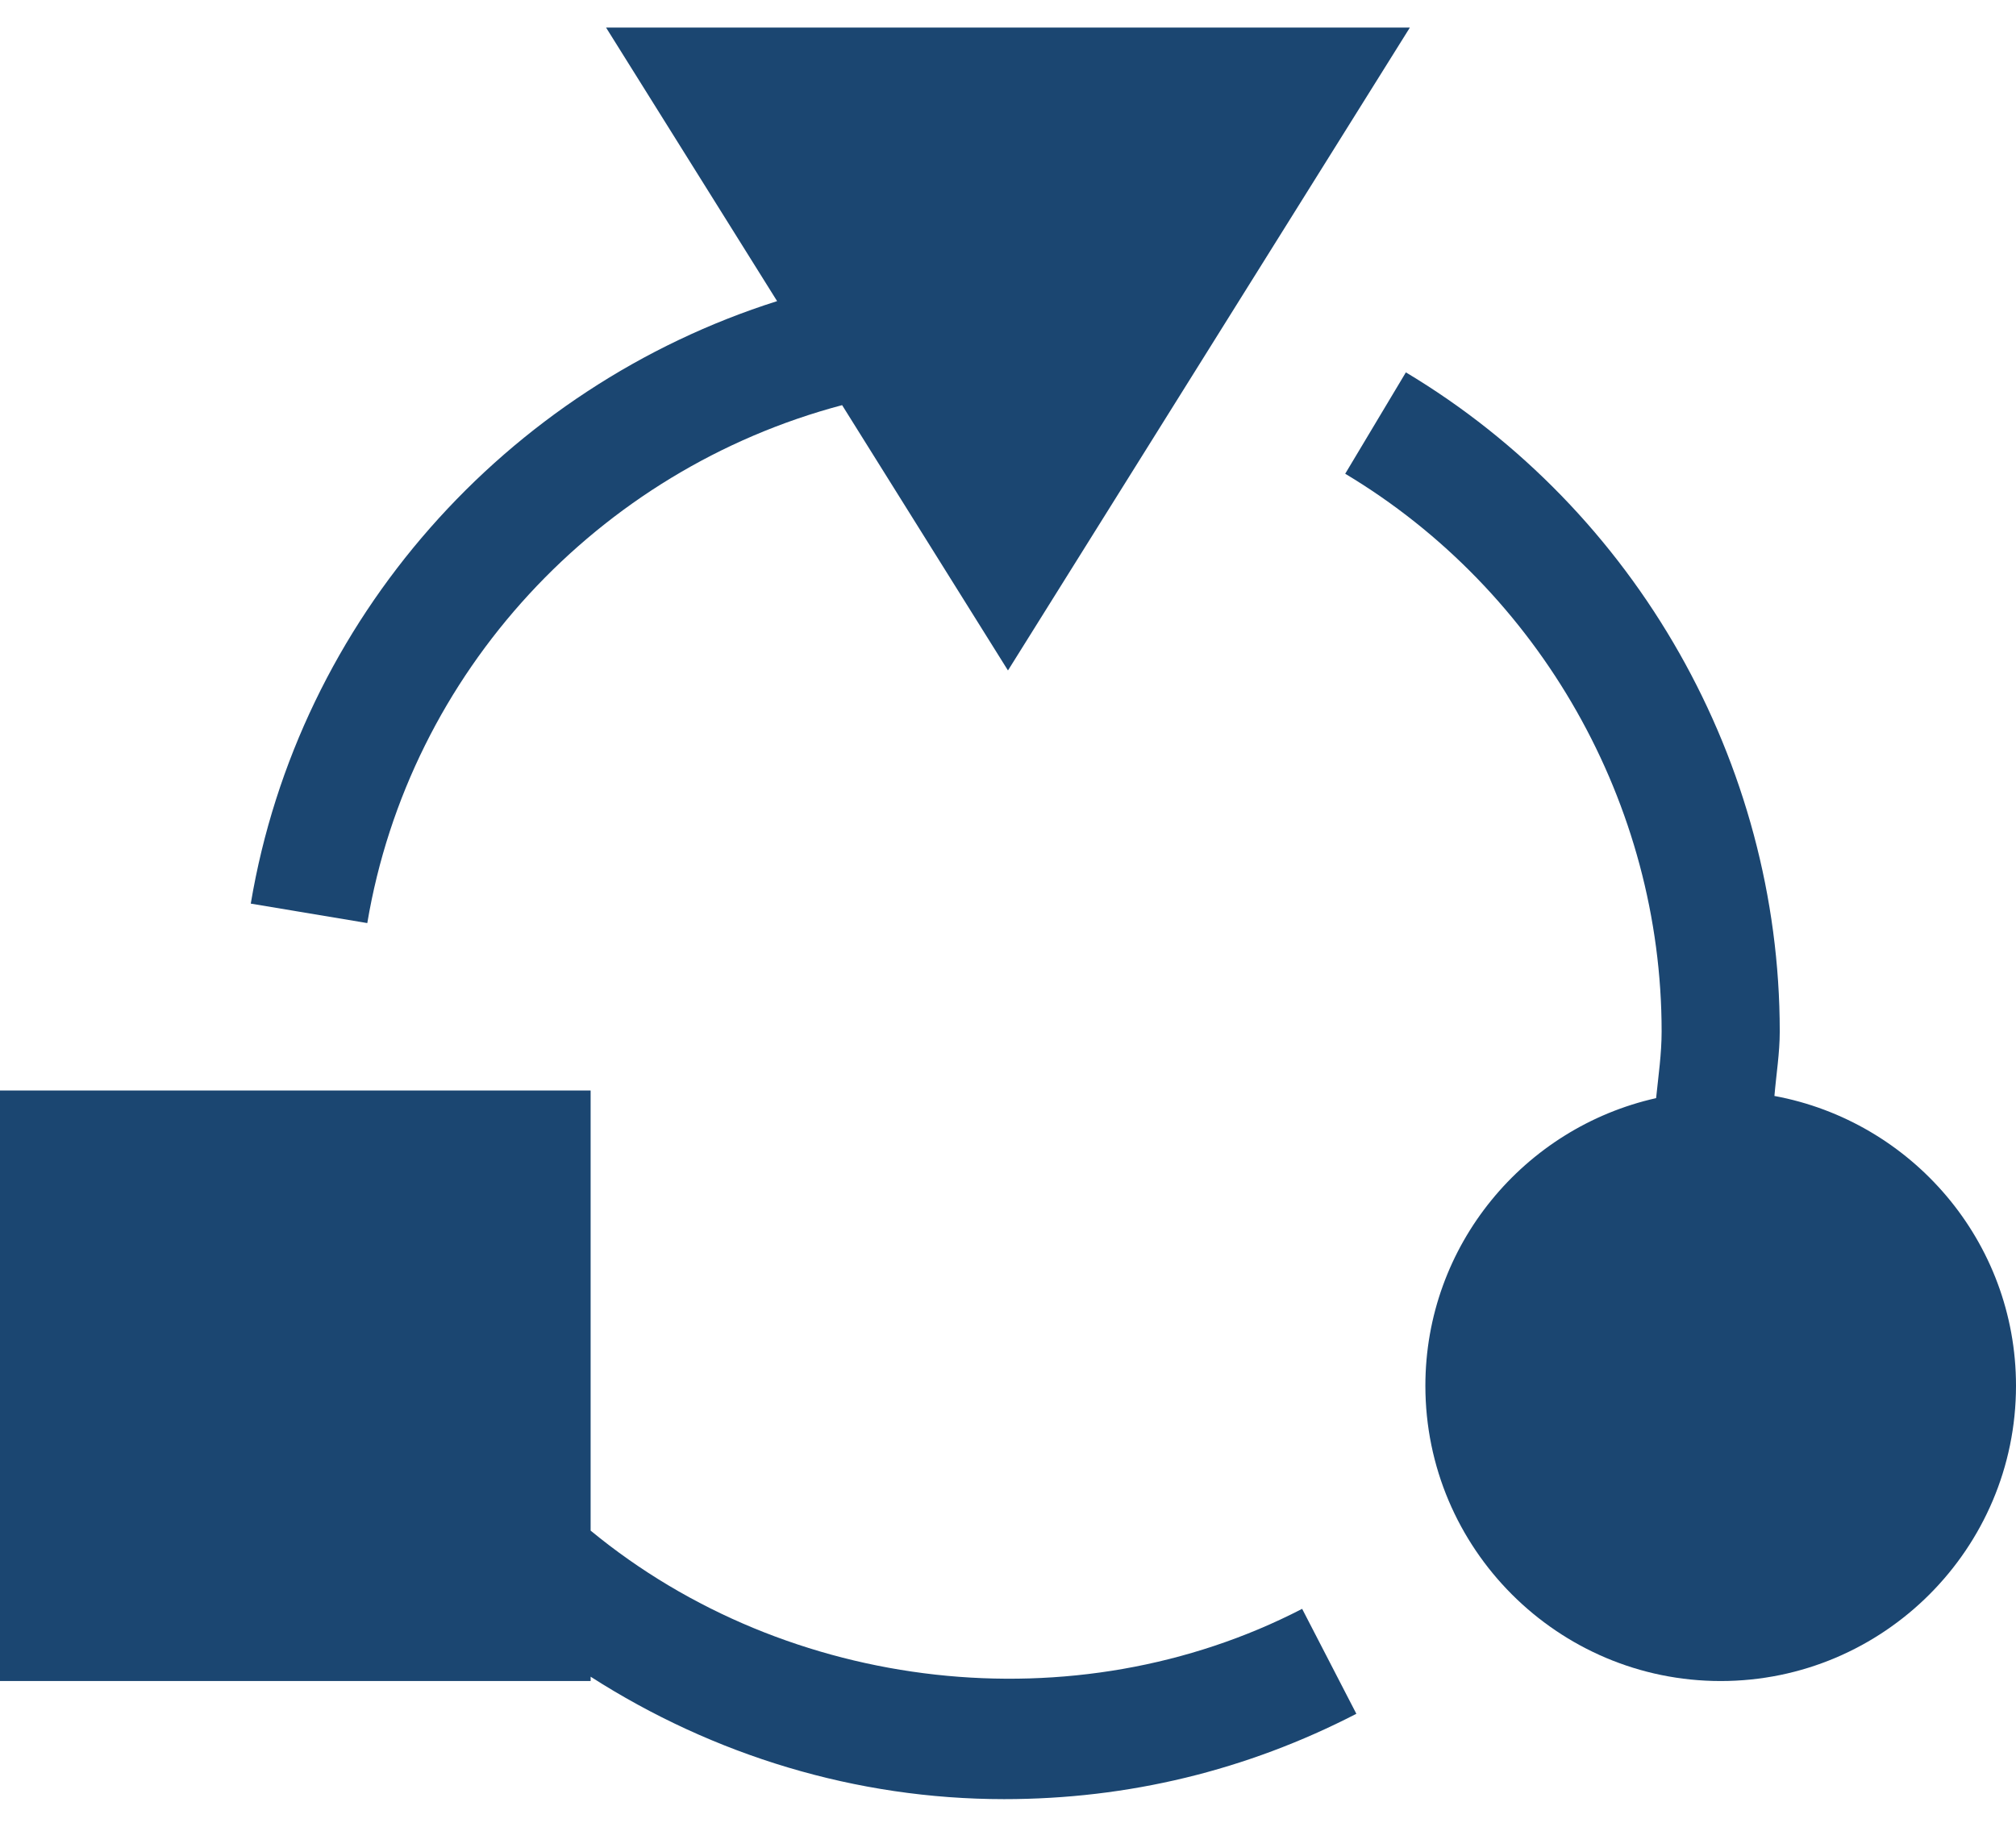
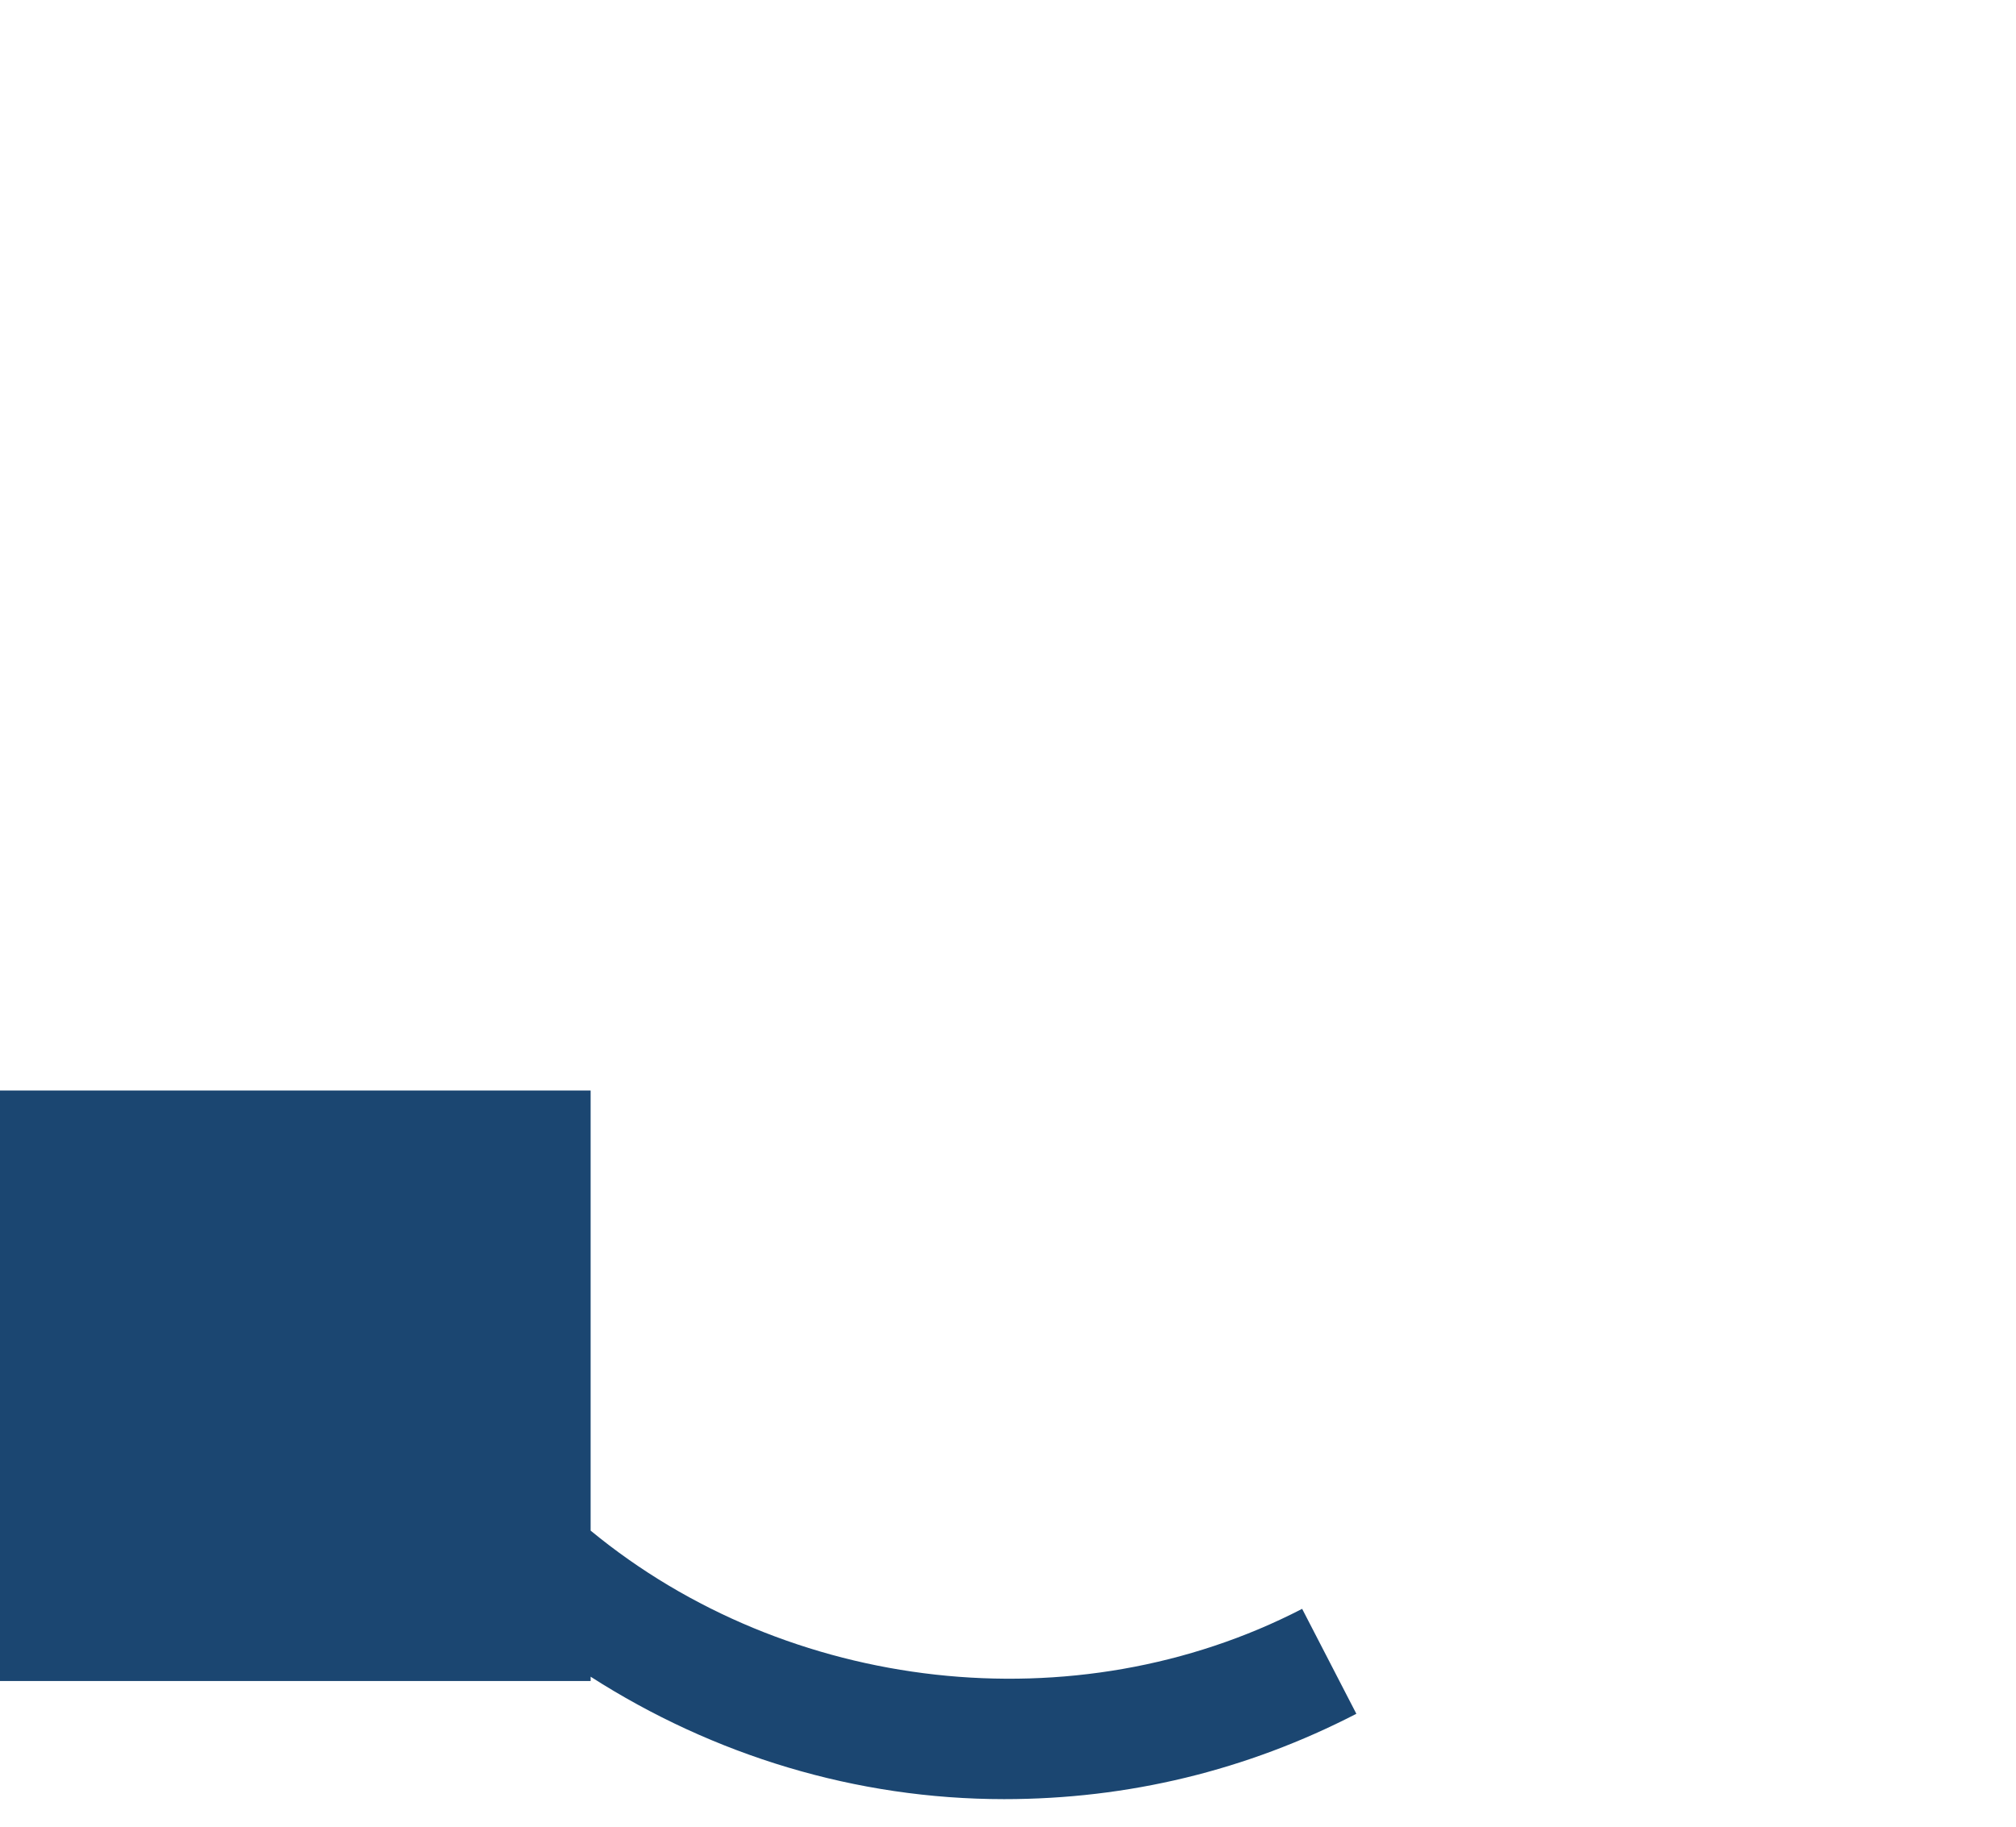
<svg xmlns="http://www.w3.org/2000/svg" width="64" height="58" viewBox="0 0 64 58" fill="none">
  <path d="M18.75 53.237C22.65 55.738 27.179 57.125 31.875 57.125C35.815 57.125 39.576 56.213 43.059 54.415L41.338 51.083C34.141 54.8 25.018 53.763 18.75 48.599V34.625H0V53.375H18.75V53.237Z" fill="#1B4671" />
-   <path d="M26.734 12.864L31.999 21.288L44.758 0.875H19.24L24.67 9.561C16.06 12.29 9.476 19.66 7.961 28.691L11.66 29.309C12.996 21.346 18.991 14.915 26.734 12.864Z" fill="#1B4671" />
-   <path d="M45.25 44C45.25 49.169 49.454 53.375 54.625 53.375C59.796 53.375 64 49.169 64 44C64 39.415 60.687 35.604 56.331 34.798C56.388 34.114 56.5 33.438 56.5 32.75C56.5 24.227 51.952 16.206 44.631 11.823L42.705 15.042C48.901 18.752 52.75 25.538 52.75 32.75C52.75 33.462 52.647 34.162 52.575 34.867C48.39 35.806 45.25 39.537 45.25 44Z" fill="#1B4671" />
</svg>